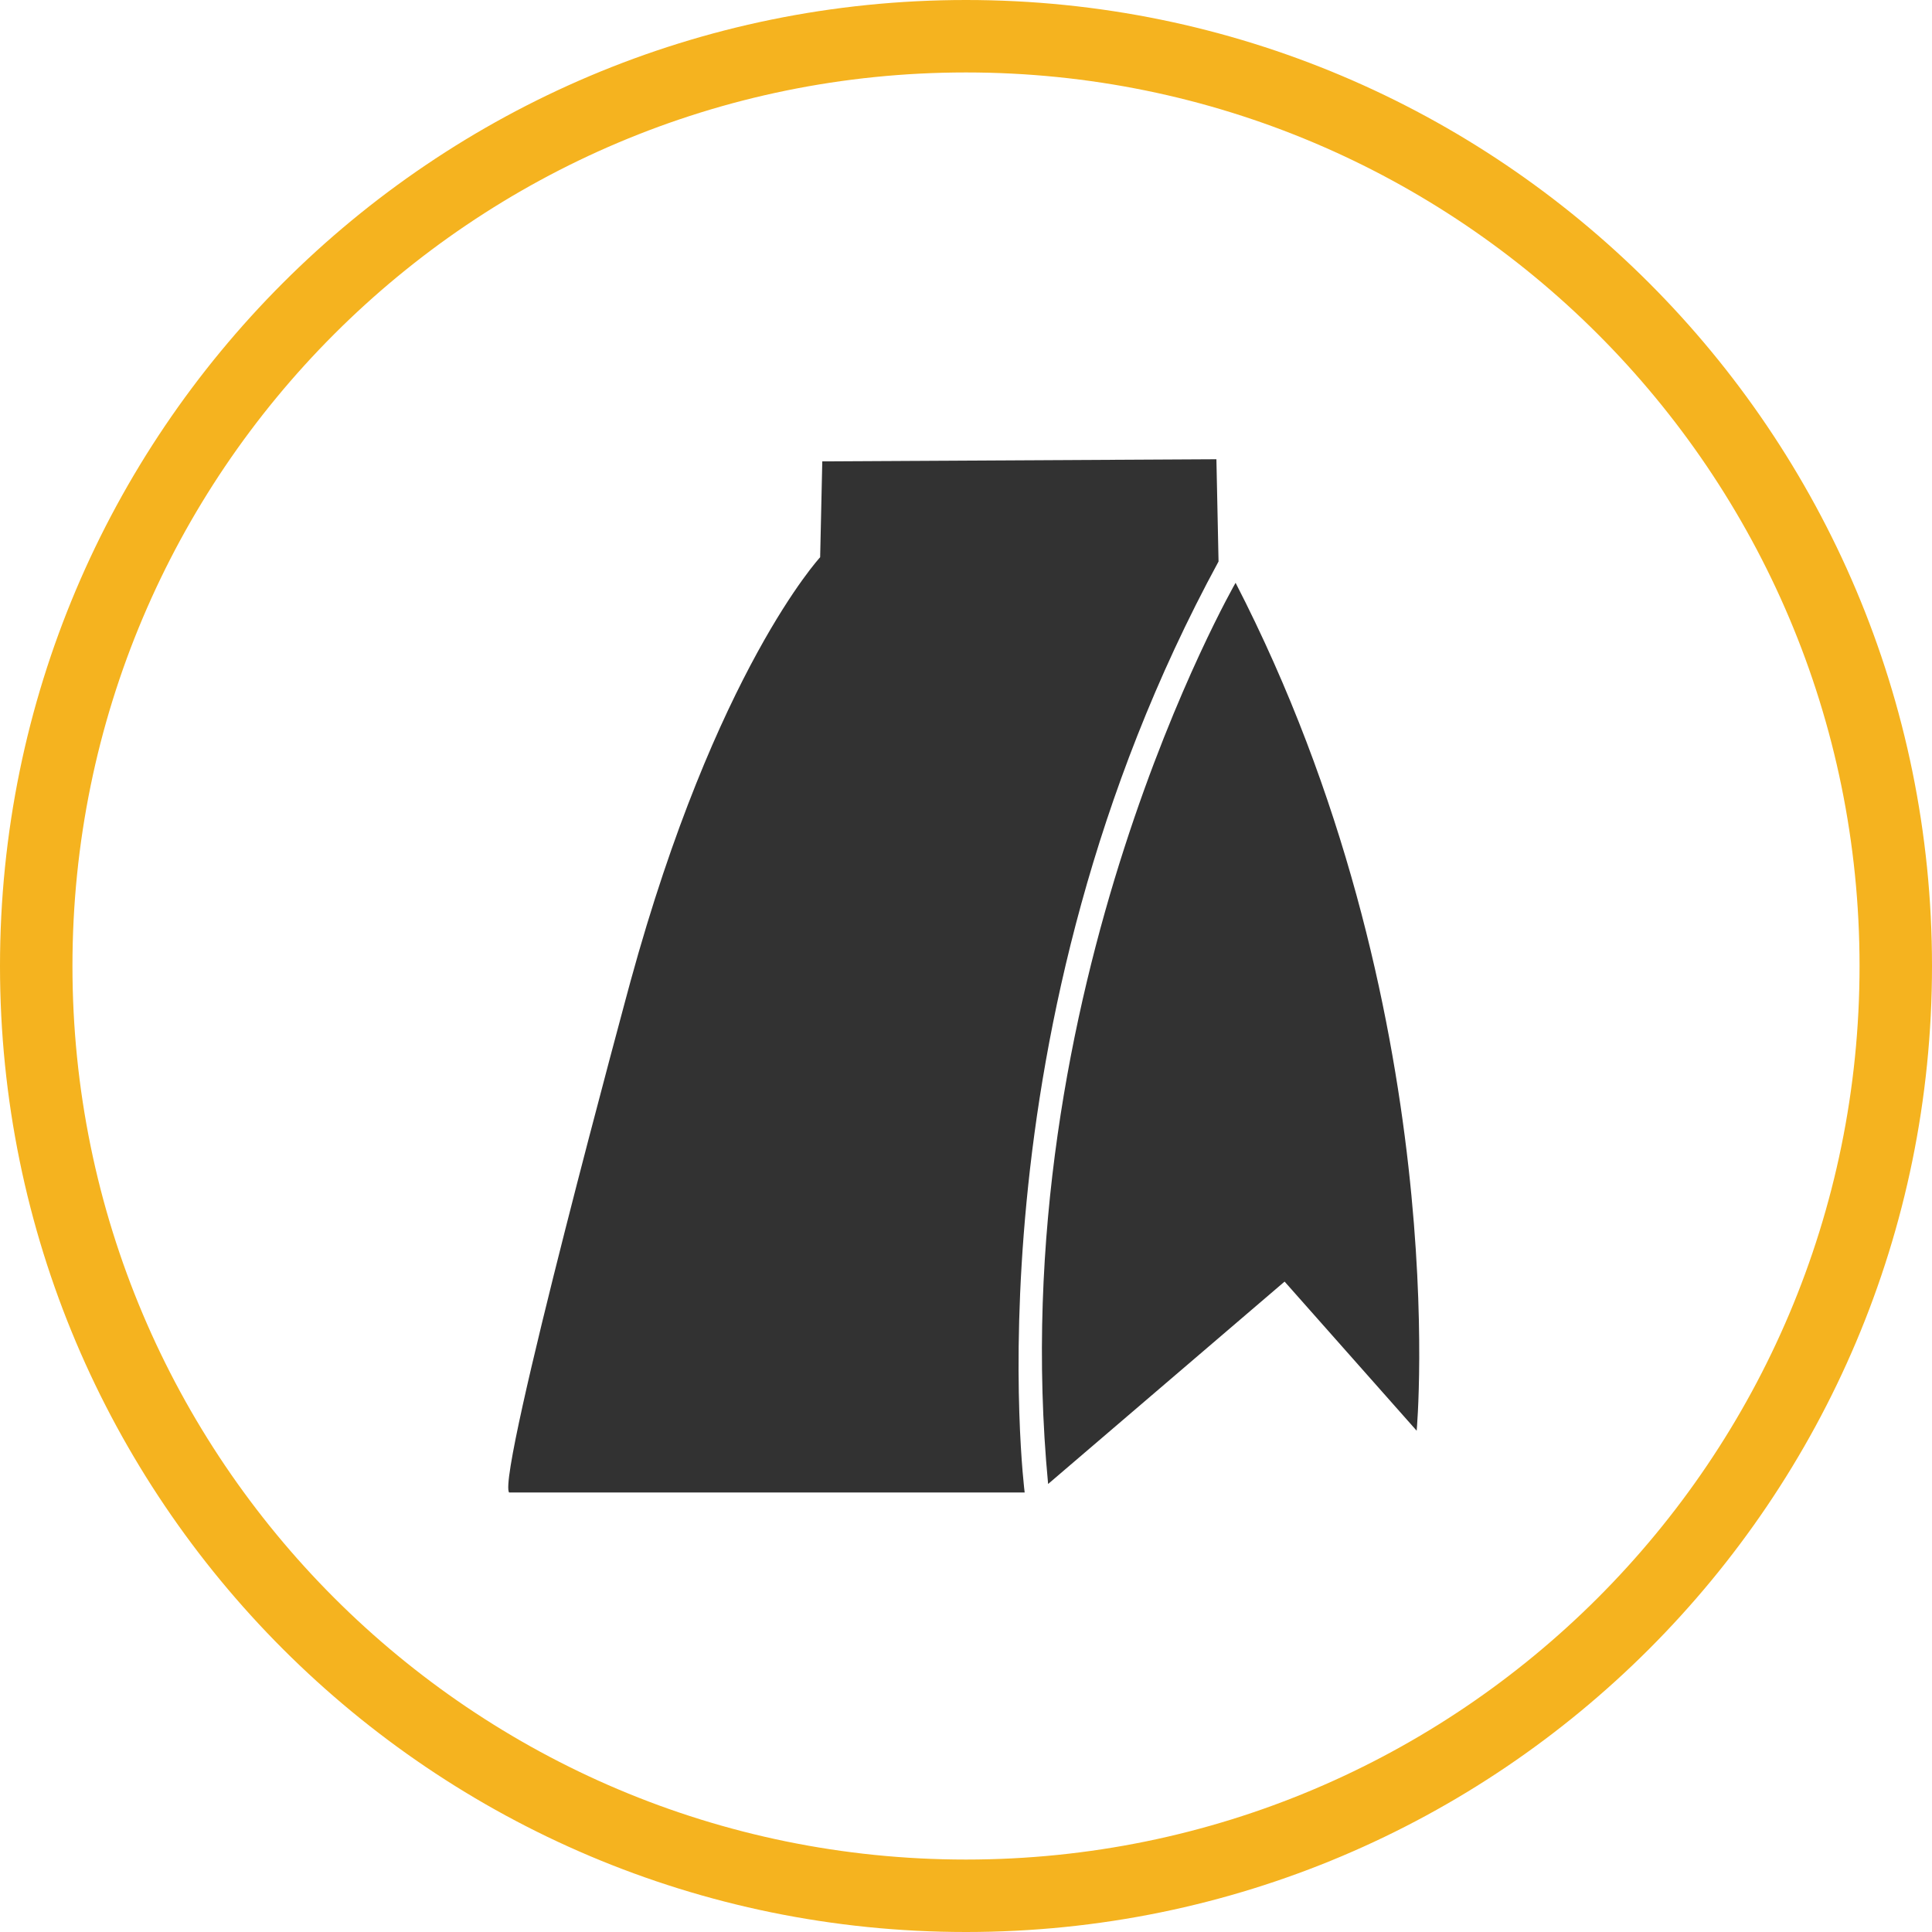
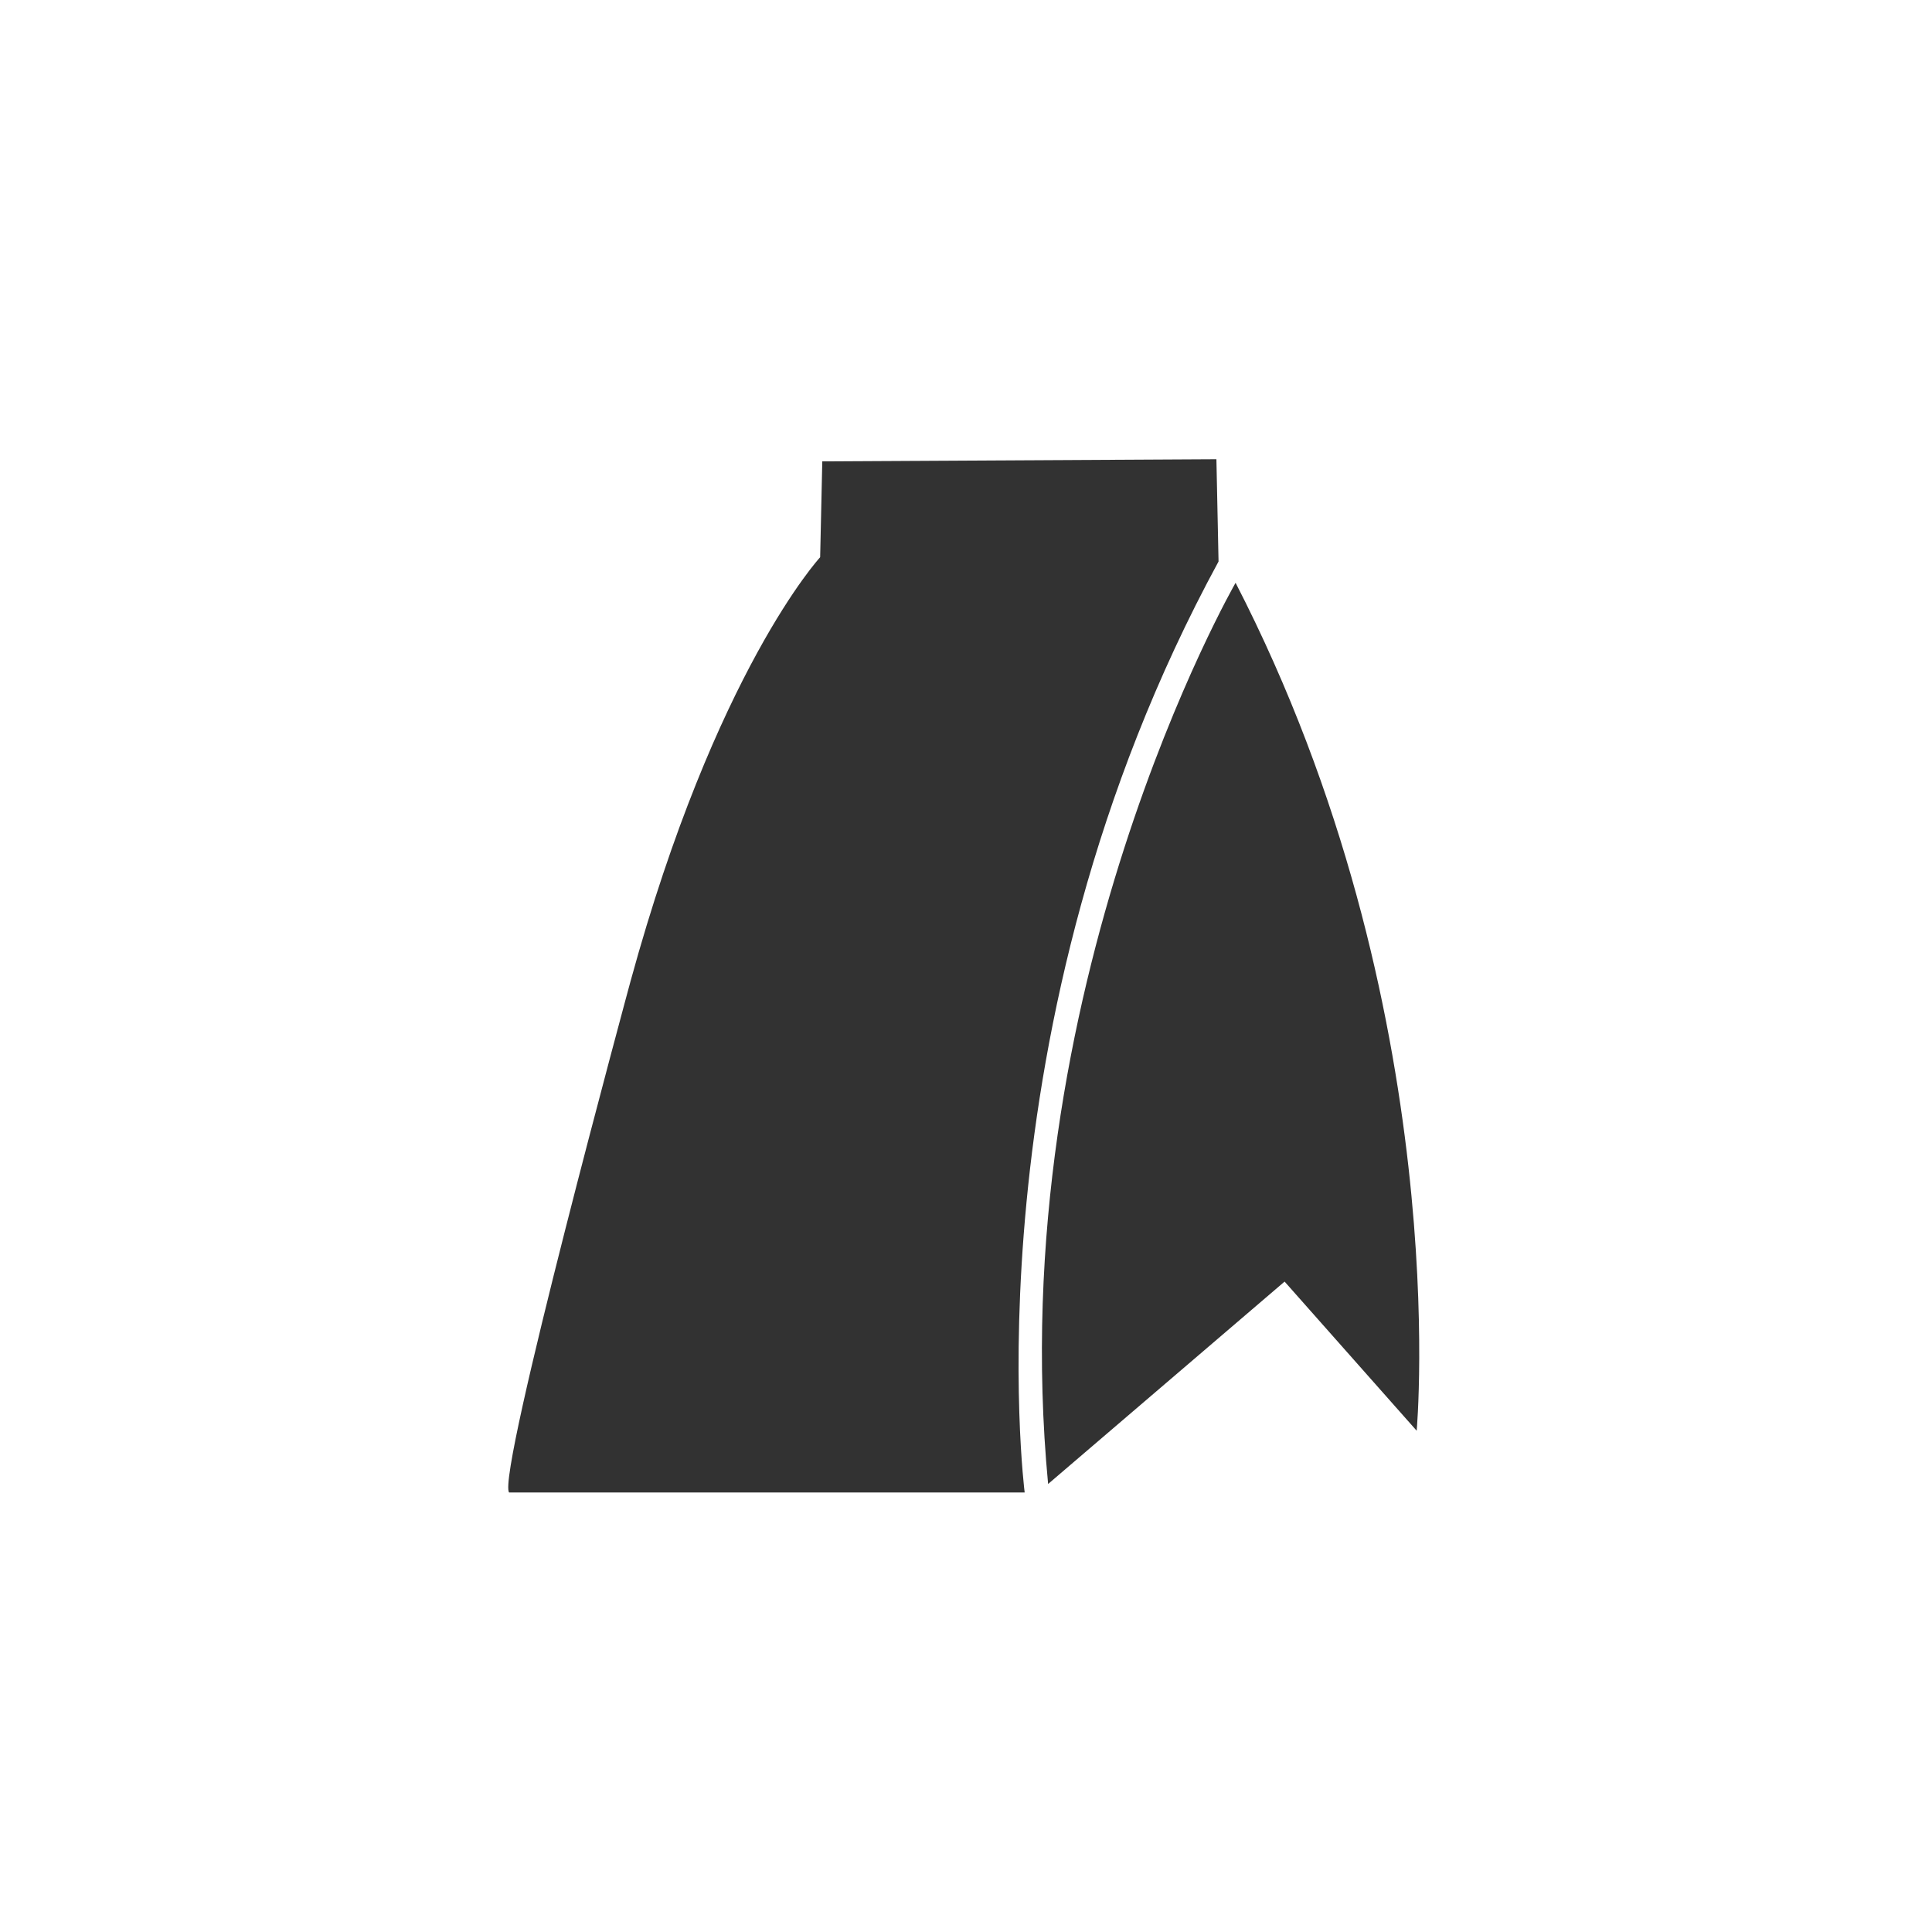
<svg xmlns="http://www.w3.org/2000/svg" xml:space="preserve" width="4000px" height="4000px" version="1.1" style="shape-rendering:geometricPrecision; text-rendering:geometricPrecision; image-rendering:optimizeQuality; fill-rule:evenodd; clip-rule:evenodd" viewBox="0 0 4000 4000">
  <defs>
    <style type="text/css">
   
    .fil0 {fill:#F5B31F}
    .fil1 {fill:#323232;fill-rule:nonzero}
   
  </style>
  </defs>
  <g id="Layer_x0020_1">
-     <path class="fil0" d="M2000 0c1104.57,0 2000,895.43 2000,2000 0,1104.57 -895.43,2000 -2000,2000 -1104.57,0 -2000,-895.43 -2000,-2000 0,-1104.57 895.43,-2000 2000,-2000zm0 150c1021.73,0 1850,828.27 1850,1850 0,1021.73 -828.27,1850 -1850,1850 -1021.73,0 -1850,-828.27 -1850,-1850 0,-1021.73 828.27,-1850 1850,-1850z" />
    <g id="_2527882927376">
      <path class="fil1" d="M1054.05 3090.07l1067.43 0c0,0 -123.51,-961.57 401.38,-1927.54l-4.41 -211.72 -816 4.41 -4.41 198.48c0,0 -216.14,233.78 -392.57,877.76 0,0 -277.88,1023.33 -251.42,1058.61z" display="inline" />
      <path class="fil1" d="M2170 3072.43l489.6 -419.04 273.47 308.76c0,0 79.4,-873.35 -374.92,-1755.52 0,0.01 -485.19,842.47 -388.15,1865.8z" display="inline" />
    </g>
  </g>
</svg>